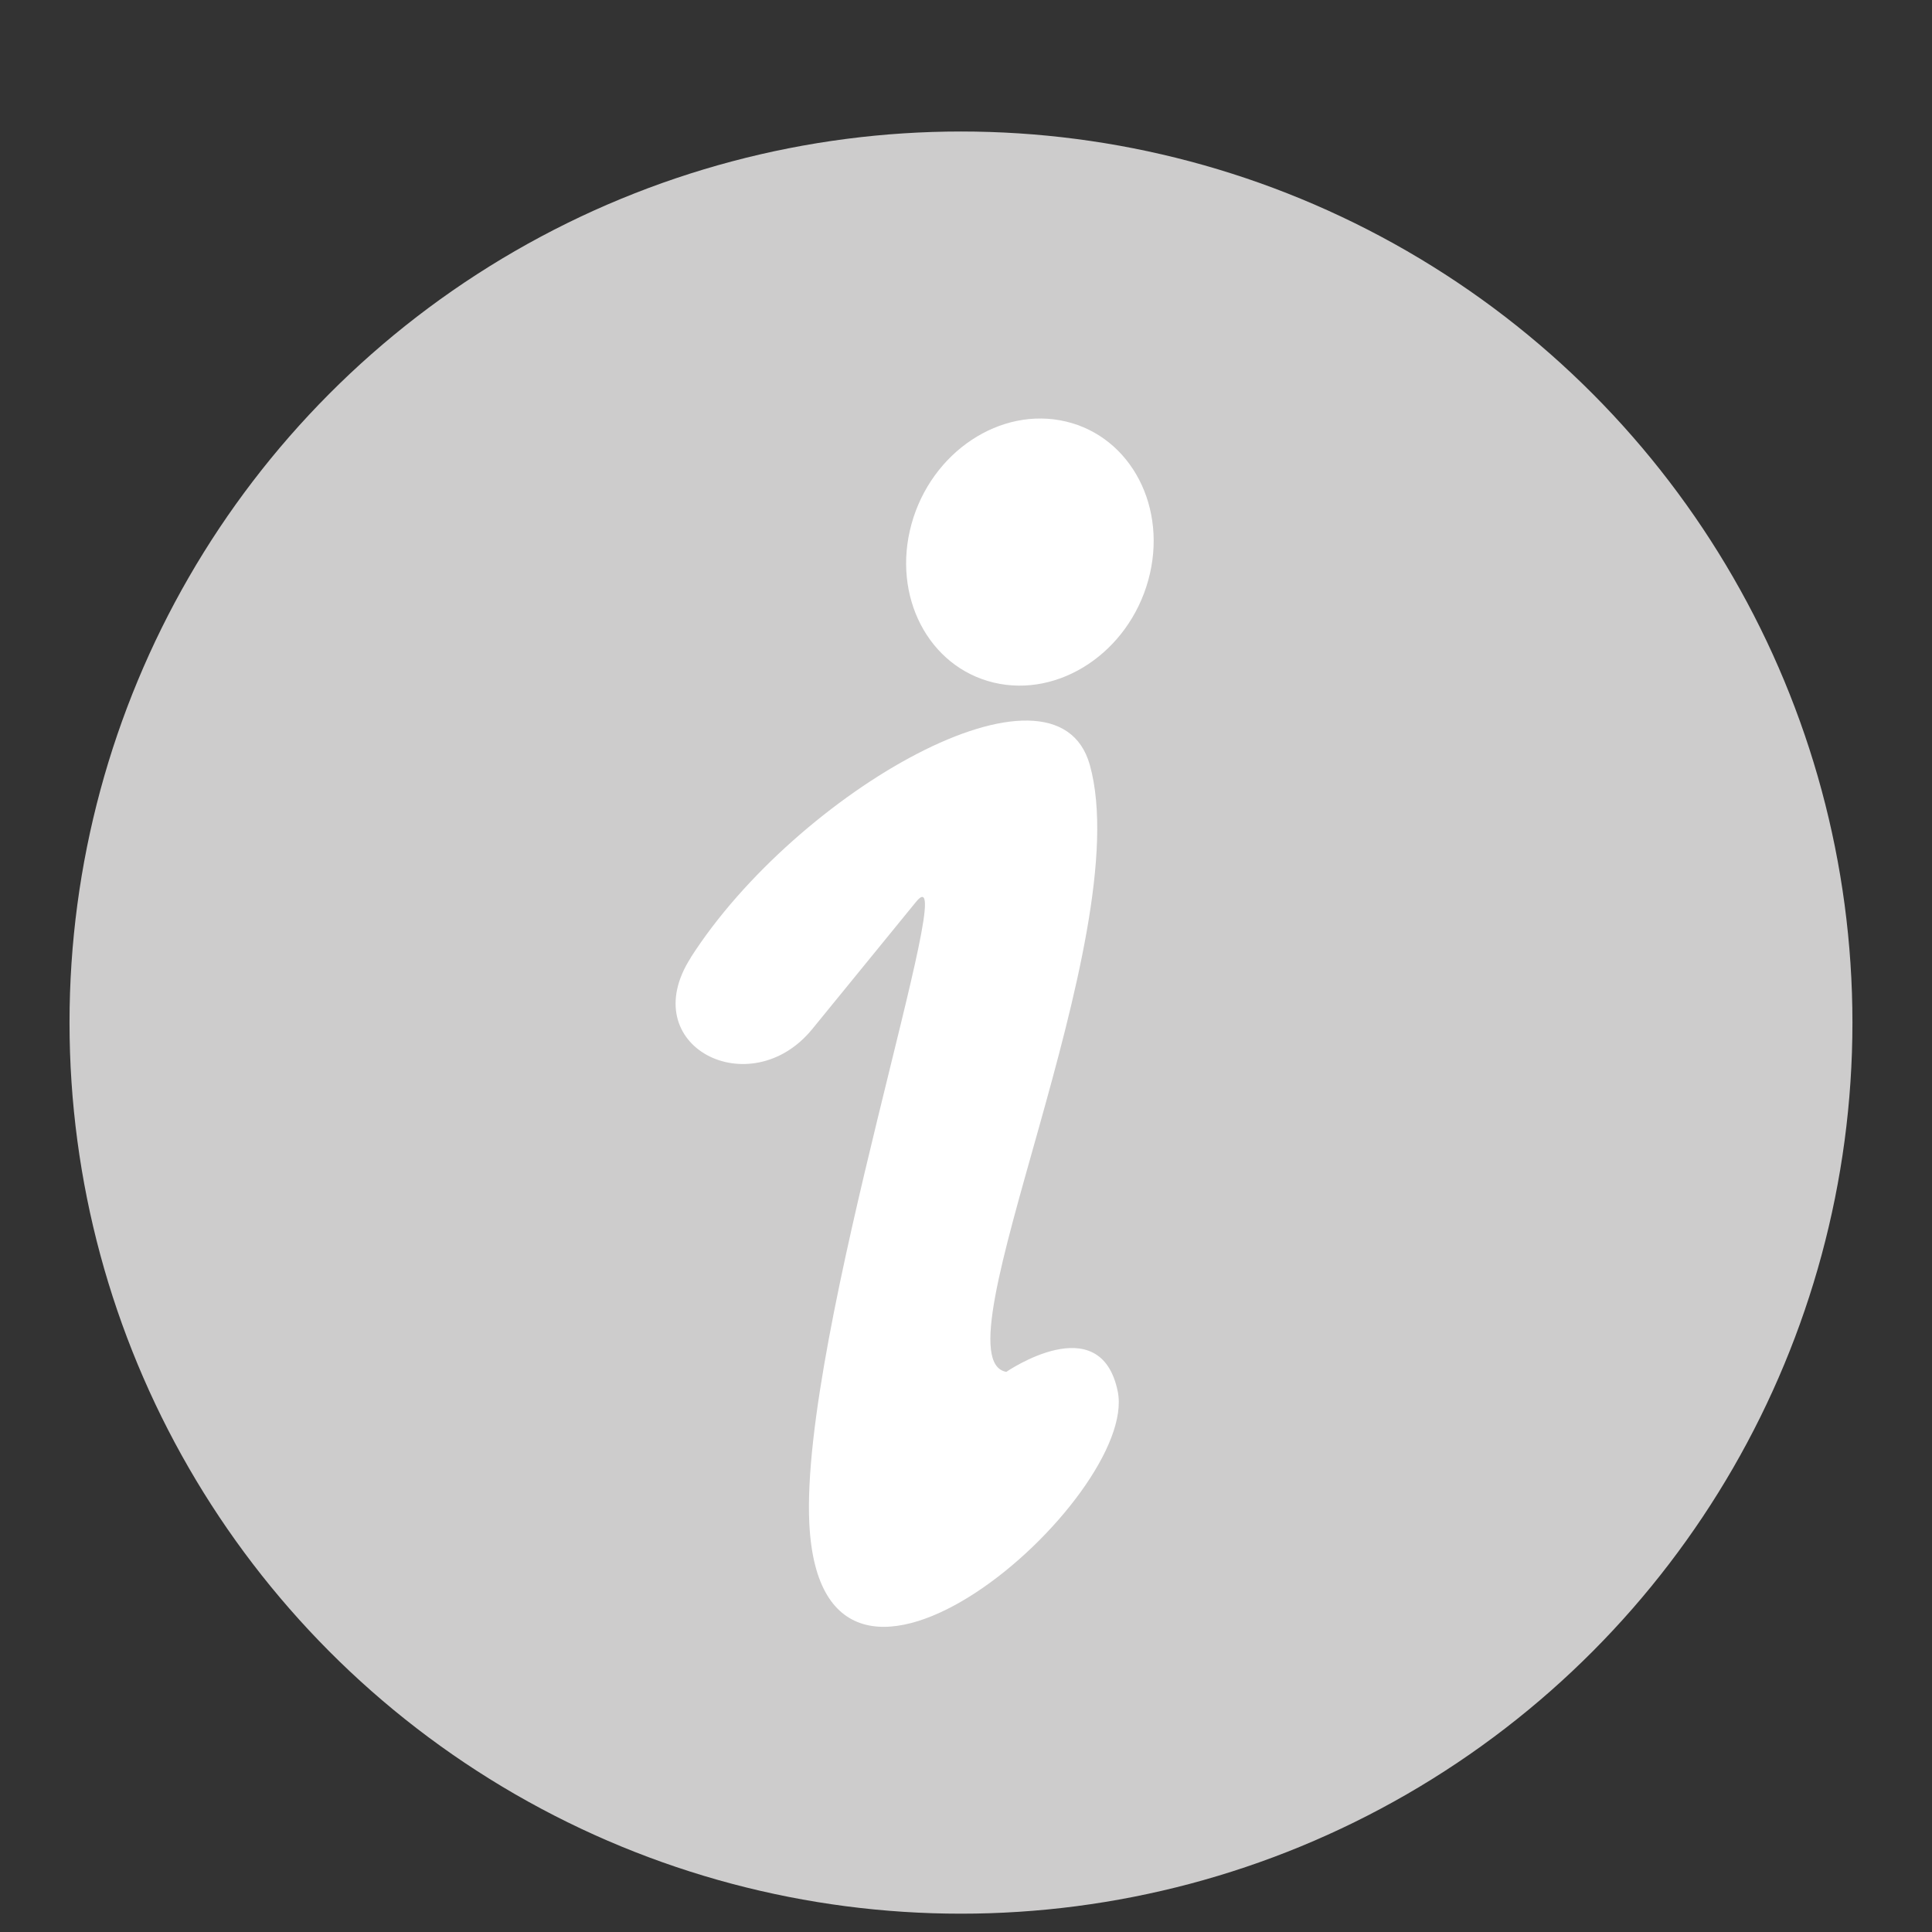
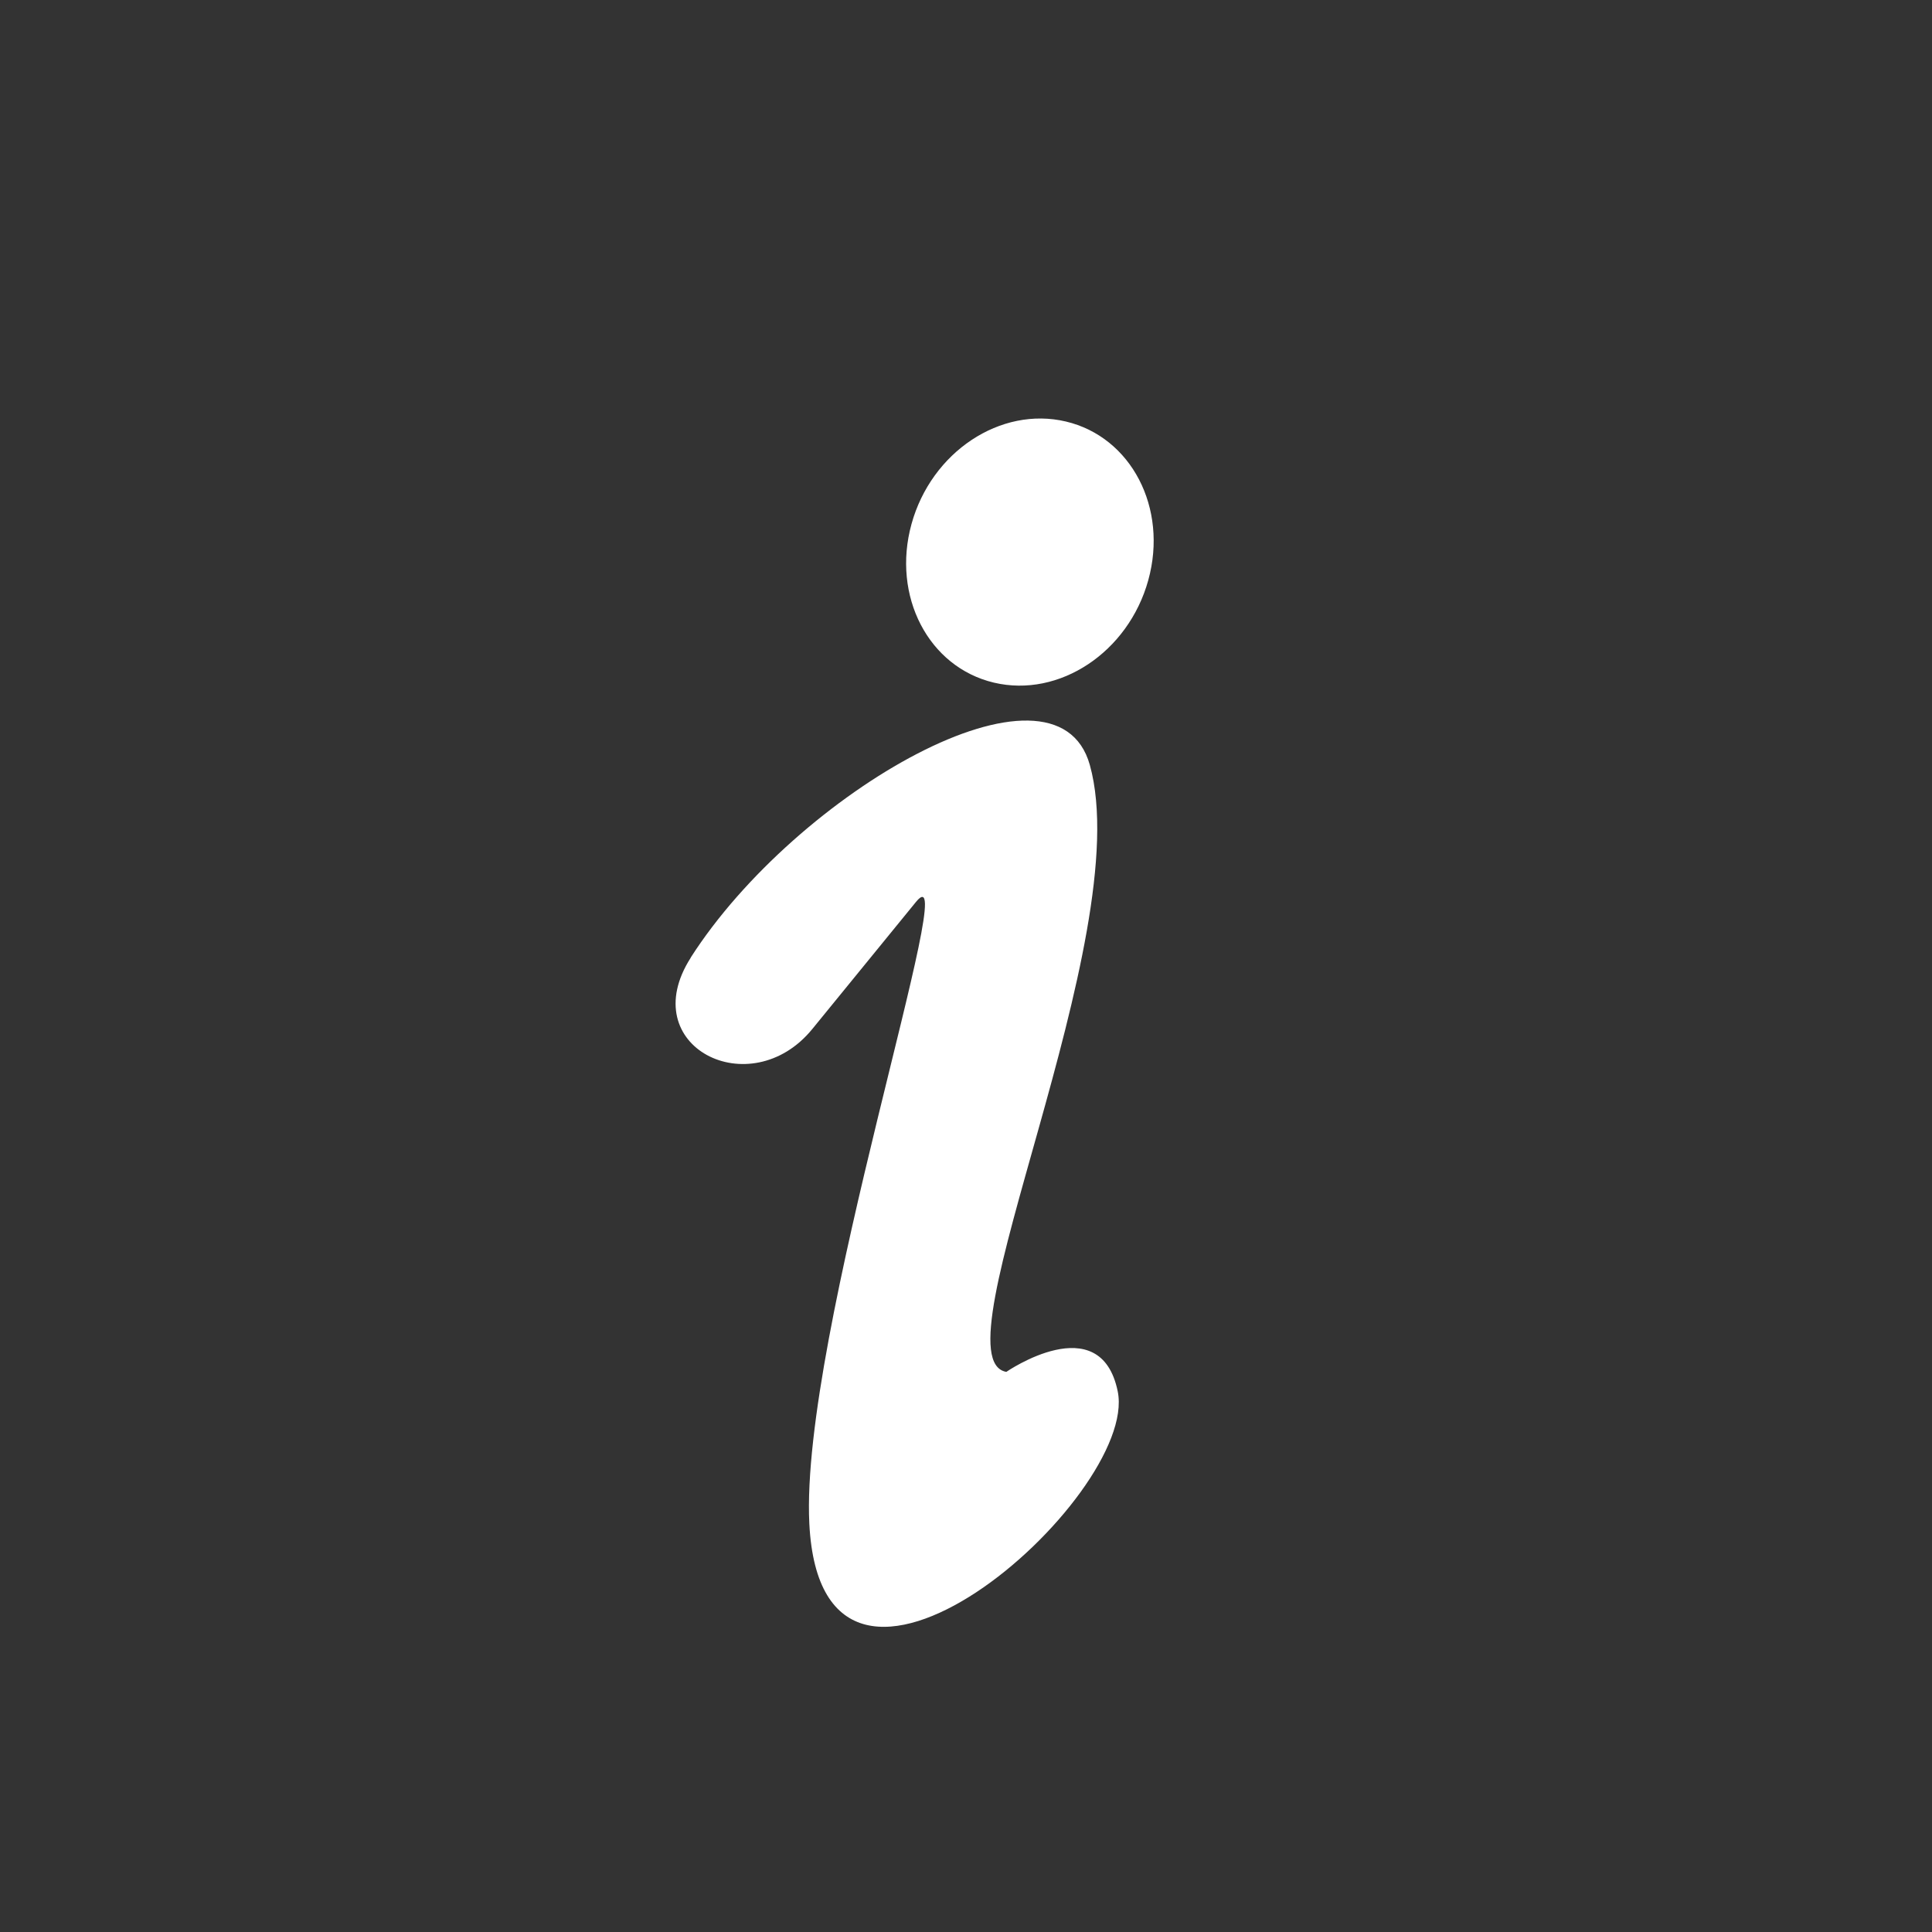
<svg xmlns="http://www.w3.org/2000/svg" xmlns:ns1="http://www.inkscape.org/namespaces/inkscape" xmlns:ns2="http://sodipodi.sourceforge.net/DTD/sodipodi-0.dtd" width="20" height="20" viewBox="0 0 20 20" id="svg3391" version="1.1" ns1:version="0.91 r13725" ns2:docname="icon_authors_info.svg">
  <rect x="0" y="0" width="20" height="20" fill="#333333" stroke="none" />
  <defs id="defs3393" />
  <ns2:namedview id="base" pagecolor="#ffffff" bordercolor="#666666" borderopacity="1.0" ns1:pageopacity="0.0" ns1:pageshadow="2" ns1:zoom="15.839192" ns1:cx="20.435501" ns1:cy="21.935171" ns1:document-units="px" ns1:current-layer="layer1" showgrid="false" units="px" ns1:window-width="1871" ns1:window-height="1056" ns1:window-x="49" ns1:window-y="24" ns1:window-maximized="1" showguides="true" ns1:guide-bbox="true">
    <ns2:guide position="12.69,19.13" orientation="0,1" id="guide3358" />
    <ns2:guide position="0.694,12.122" orientation="1,0" id="guide3360" />
    <ns2:guide position="15.847,0.505" orientation="0,1" id="guide3362" />
  </ns2:namedview>
  <g ns1:label="Layer 1" ns1:groupmode="layer" id="layer1" transform="translate(0,-1032.362)">
    <g transform="matrix(0.769,0,0,0.769,-1.583,245.217)" id="g3366">
-       <ellipse ry="12.13" rx="11.951" cy="15.09" cx="16.031" transform="matrix(0.962,0,0,0.948,-0.427,1023.056)" id="path21012-2" style="fill:#cdcccc;fill-opacity:1;stroke:#cdcccc;stroke-width:1.047;stroke-miterlimit:4;stroke-dasharray:none;stroke-opacity:1" />
      <g style="fill:#ffffff" transform="matrix(0.94,-0.089,0.084,0.888,-85.141,117.878)" id="g21008-3">
        <ellipse ry="1.871" rx="1.237" cy="7.518" cx="14.745" style="fill:#ffffff;fill-opacity:1;stroke:none" id="path21004-7" transform="matrix(1.328,0.477,-0.367,1.021,-1.339,1015.164)" />
-         <path style="fill:#ffffff;fill-opacity:1;stroke:none" d="m 10.125,1035.485 c -0.925,1.252 0.649,2.298 1.63,1.244 l 1.642,-1.762 c 0.768,-0.824 -2.23,6.348 -2.349,9.19 -0.16,3.826 4.72,0.07 4.555,-1.548 -0.132,-1.294 -1.555,-0.452 -1.555,-0.452 -1.021,-0.297 2.452,-6.339 2,-9 -0.318,-1.872 -4.198,-0.01 -5.924,2.327 z" id="path21006-0" ns1:connector-curvature="0" ns2:nodetypes="ssssssss" />
+         <path style="fill:#ffffff;fill-opacity:1;stroke:none" d="m 10.125,1035.485 c -0.925,1.252 0.649,2.298 1.63,1.244 l 1.642,-1.762 c 0.768,-0.824 -2.23,6.348 -2.349,9.19 -0.16,3.826 4.72,0.07 4.555,-1.548 -0.132,-1.294 -1.555,-0.452 -1.555,-0.452 -1.021,-0.297 2.452,-6.339 2,-9 -0.318,-1.872 -4.198,-0.01 -5.924,2.327 " id="path21006-0" ns1:connector-curvature="0" ns2:nodetypes="ssssssss" />
      </g>
    </g>
  </g>
</svg>